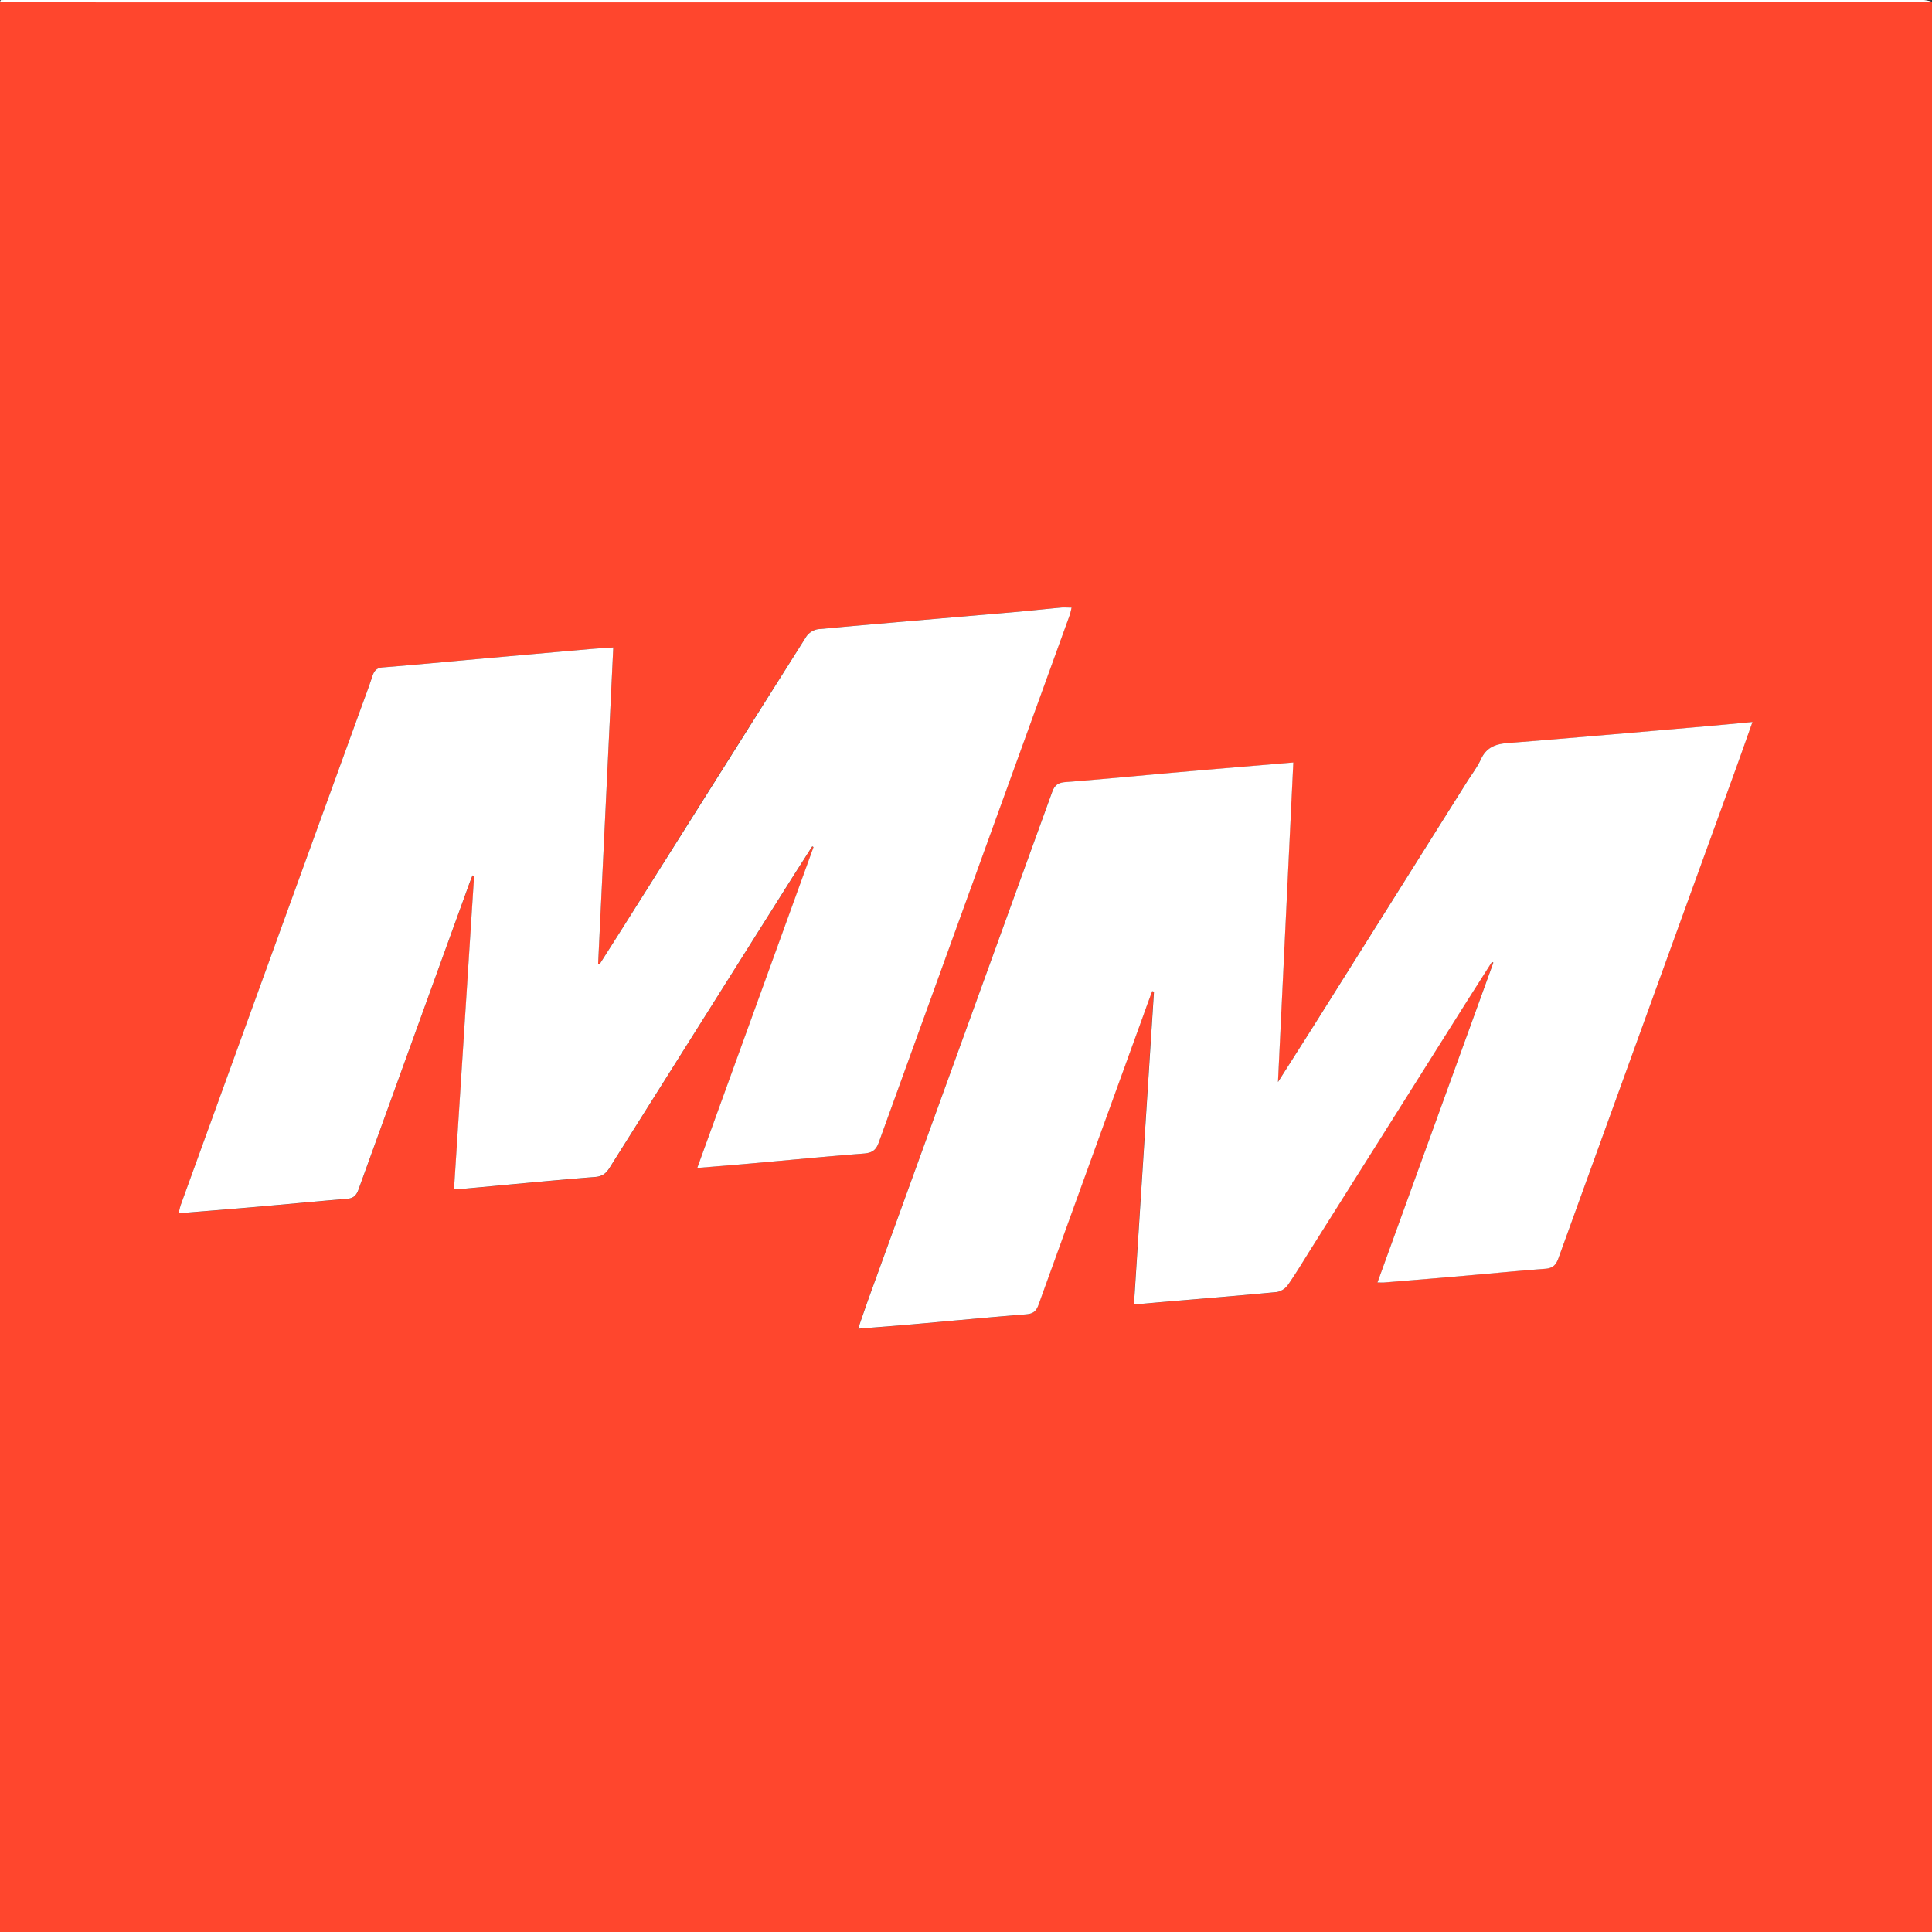
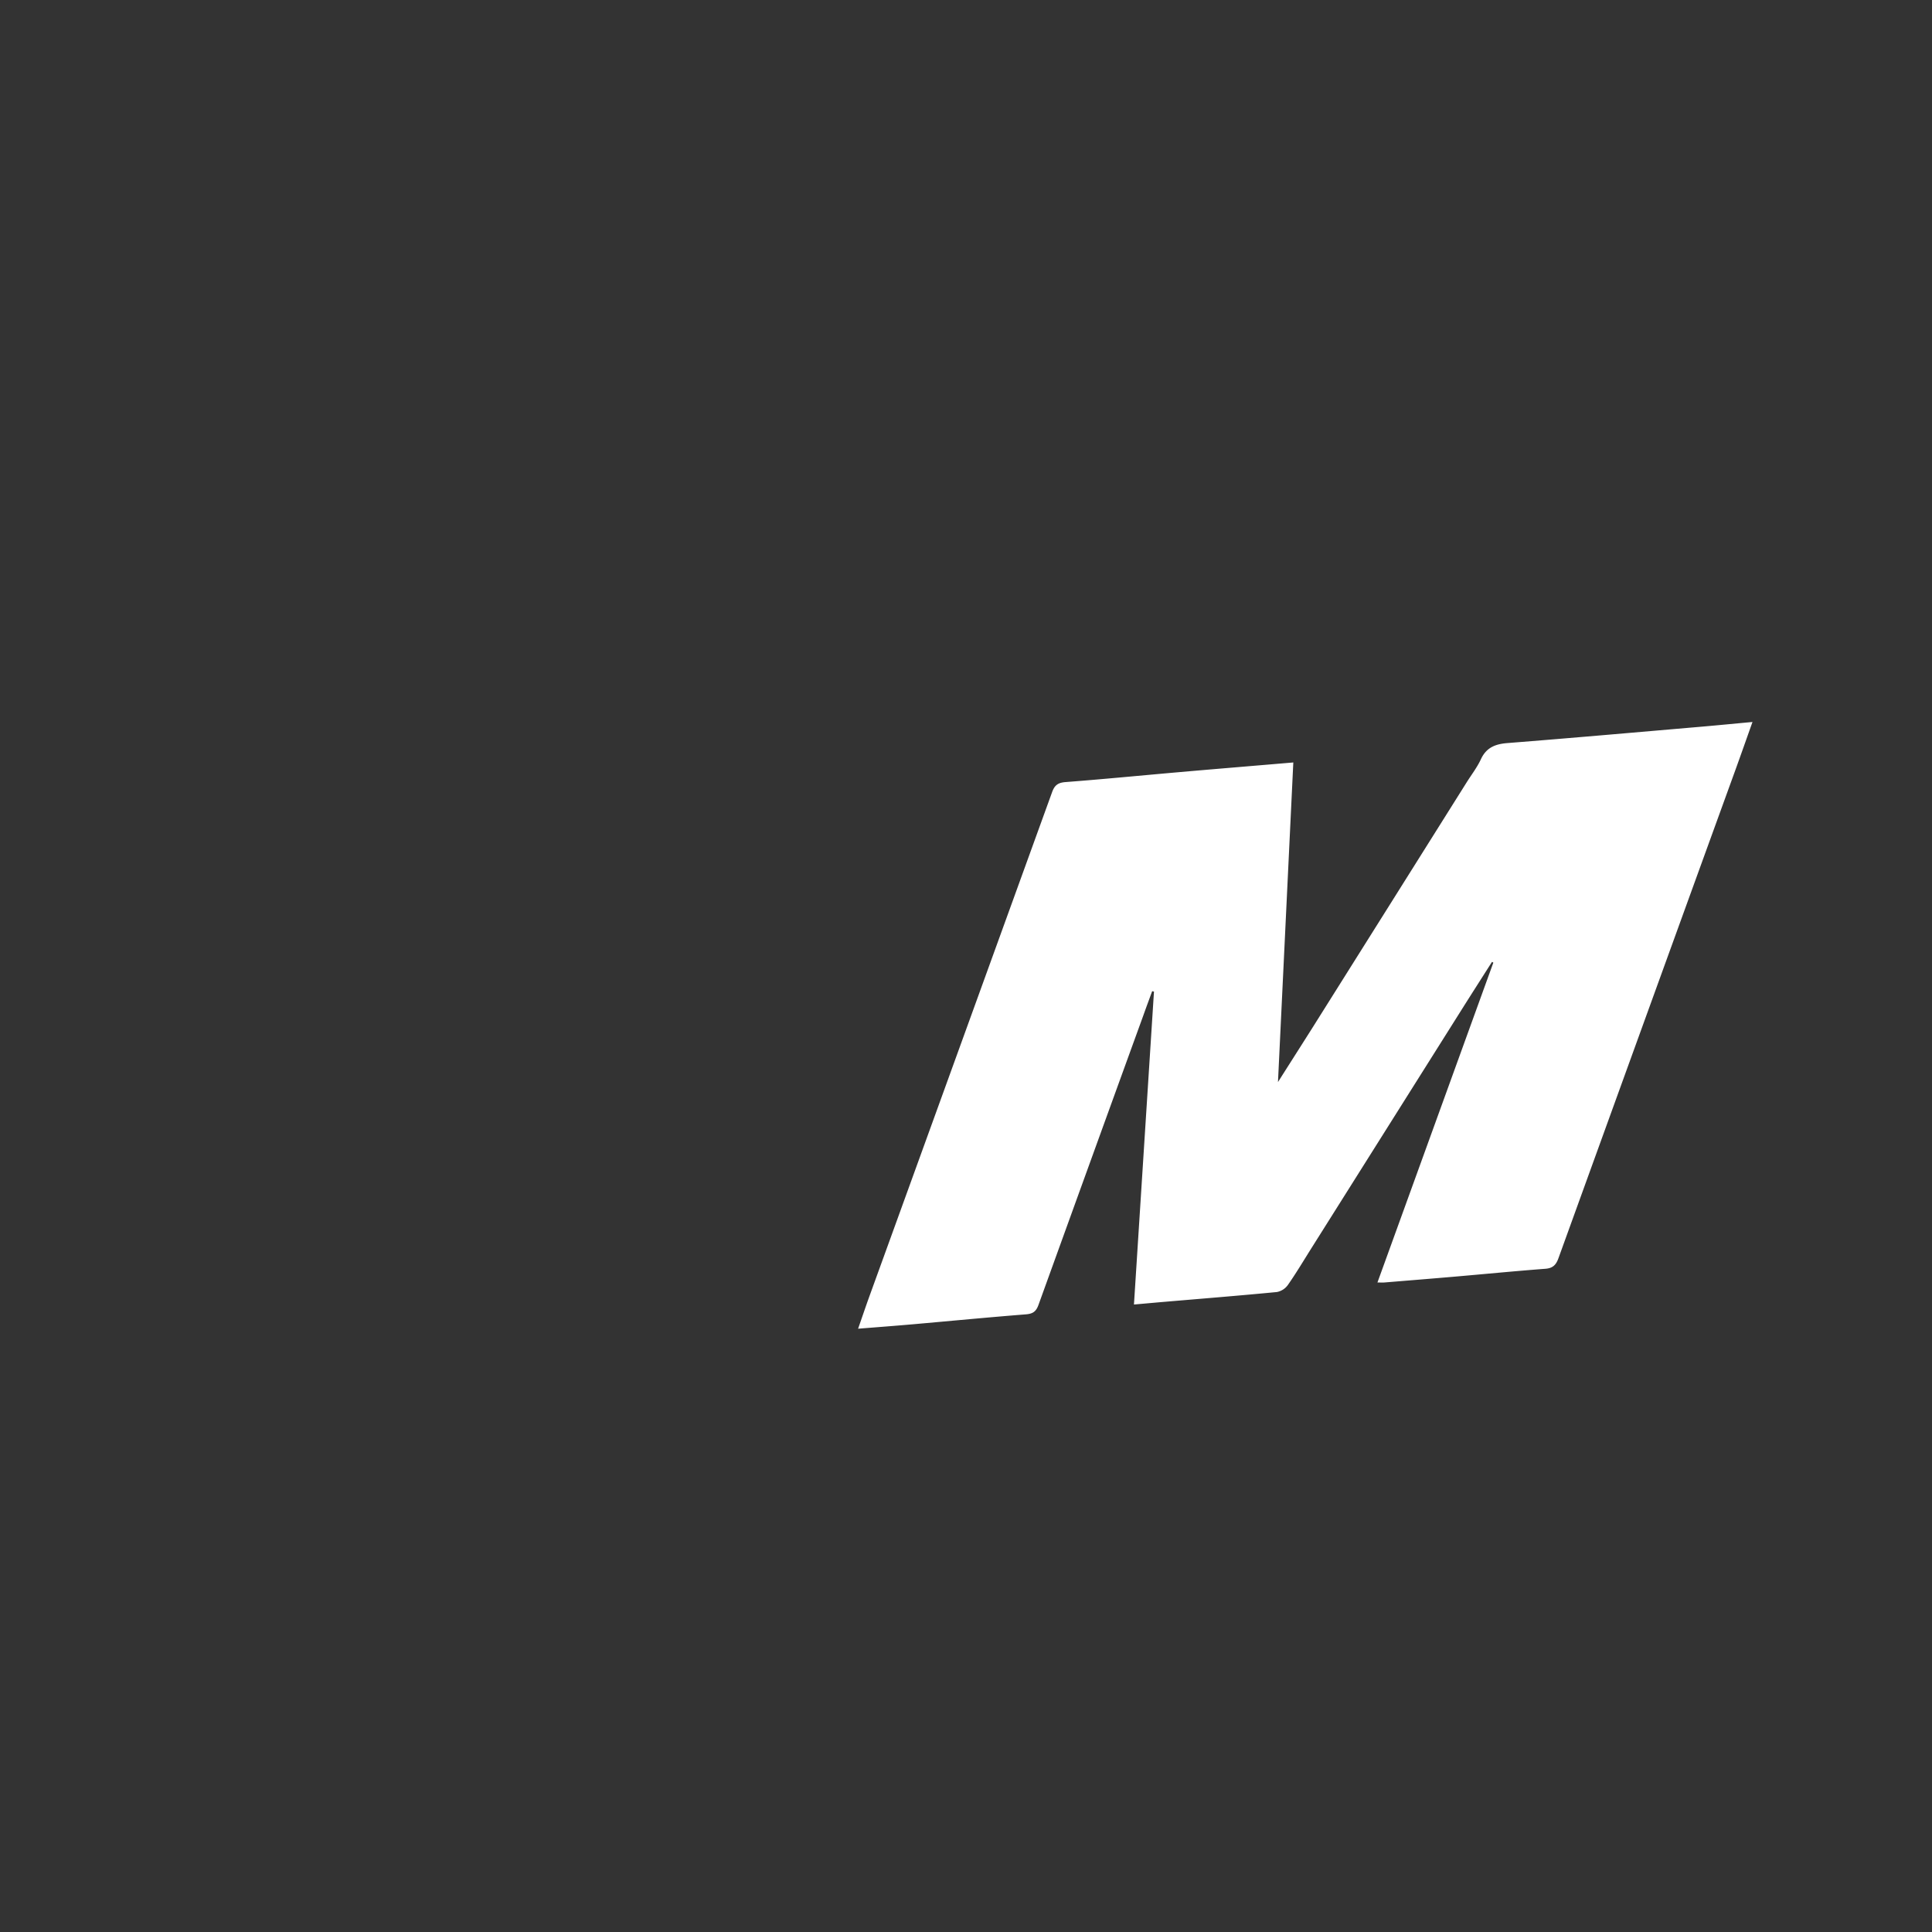
<svg xmlns="http://www.w3.org/2000/svg" viewBox="0 0 1080 1080">
  <rect x="0" y="0" width="1080" height="1080" fill="#333333" stroke="none" />
  <defs>
    <style>.cls-1{fill:#ff462d;}.cls-2{fill:#fff;}</style>
  </defs>
  <g id="Слой_2" data-name="Слой 2">
    <g id="Слой_1-2" data-name="Слой 1">
-       <path class="cls-1" d="M1080,1V1080H0V1c2,.1,4,.3,6,.3q534,0,1068.08,0C1076,1.31,1078,1.11,1080,1ZM389.76,652.88c11-.91,20.59-1.65,30.17-2.5,20.88-1.85,41.74-3.91,62.63-5.51,4.56-.35,7-1.5,8.64-6.11q53.19-147.4,106.68-294.71a43.83,43.83,0,0,0,1.1-4.42c-2.38,0-4.2-.15-6,0-9.27.86-18.53,1.88-27.81,2.68-36,3.11-71.94,6.09-107.89,9.38a10,10,0,0,0-6.57,4.1q-50.19,79.26-100.05,158.73c-5.17,8.22-10.4,16.41-15.61,24.61l-.73-.34C337.15,480,340,421.13,342.8,361.93c-5.05.35-9,.55-13,.9q-31.56,2.78-63.12,5.6c-17.56,1.57-35.12,3.26-52.69,4.65-3.47.27-4.83,1.84-5.82,4.84-2.07,6.31-4.44,12.53-6.71,18.78Q151.26,535.12,101.06,673.54A44.39,44.39,0,0,0,100,678c1.46,0,2.43.06,3.38,0,13.43-1.1,26.86-2.16,40.29-3.33,16.73-1.46,33.46-3.09,50.2-4.46,3.65-.29,5.34-1.75,6.6-5.25q30.74-85.32,61.76-170.54c.61-1.67,1.29-3.32,1.94-5l.9.32c-3.73,58.16-7.46,116.31-11.21,174.8,2.5,0,4.15.13,5.77,0,24.35-2.21,48.69-4.62,73.06-6.55,4.13-.33,6.16-2,8.14-5.17q49.79-79.23,99.7-158.38c4.49-7.12,9-14.2,13.57-21.3l.71.43Zm380.26,64c2,0,2.94.07,3.88,0,13.27-1.09,26.53-2.15,39.79-3.3,16.74-1.45,33.46-3.08,50.21-4.36,4.14-.32,5.93-2.15,7.28-5.89Q920.47,567,969.94,430.68c3.15-8.69,6.21-17.41,9.63-27.05-10.14.94-19.35,1.84-28.57,2.64-36.13,3.1-72.25,6.3-108.41,9.15-6.83.54-11.81,2.54-14.86,9.1-2.09,4.49-5.19,8.5-7.85,12.72Q776.61,506.12,733.32,575c-6.07,9.66-12.21,19.27-19,29.93,2.89-60.18,5.71-119,8.57-178.66l-13,1.1c-17.07,1.44-34.15,2.85-51.22,4.35-21,1.84-42.07,3.91-63.13,5.52-4.16.32-6.08,1.73-7.47,5.57q-51,141-102.19,282c-2.07,5.7-4,11.44-6.28,18,10.82-.87,20.74-1.61,30.64-2.48,21.05-1.85,42.08-3.89,63.13-5.55,3.93-.31,5.72-1.54,7.08-5.31q29.1-80.88,58.55-161.64c1.66-4.58,3.35-9.14,5-13.71l1,.26c-3.72,58.13-7.44,116.25-11.19,174.9,6.54-.58,12.14-1.09,17.75-1.56,20.72-1.76,41.45-3.4,62.15-5.42a9.83,9.83,0,0,0,6.18-4c4.57-6.53,8.66-13.41,12.91-20.17q41.88-66.51,83.76-133c5.76-9.15,11.59-18.25,17.39-27.37l.76.41C813.29,597.5,791.77,656.88,770,716.92Z" />
-       <path class="cls-2" d="M1080,1c-2,.1-4,.3-6,.3Q540,1.33,6,1.31c-2,0-4-.2-6-.3C.17.68.32.07.5.05,1.83,0,3.17,0,4.5,0q535.5,0,1071,0A21.92,21.92,0,0,1,1080,1Z" />
-       <path class="cls-2" d="M389.76,652.88l65-179.36-.71-.43c-4.52,7.1-9.08,14.18-13.57,21.3q-49.87,79.17-99.7,158.38c-2,3.16-4,4.84-8.14,5.17-24.37,1.93-48.71,4.34-73.06,6.55-1.62.15-3.27,0-5.77,0,3.75-58.49,7.48-116.64,11.21-174.8l-.9-.32c-.65,1.66-1.33,3.31-1.94,5q-30.93,85.26-61.76,170.54c-1.26,3.5-2.95,5-6.6,5.25-16.74,1.37-33.47,3-50.2,4.46-13.43,1.17-26.86,2.23-40.29,3.33-1,.07-1.92,0-3.38,0a44.39,44.39,0,0,1,1.11-4.42Q151.25,535.11,201.48,396.7c2.27-6.25,4.64-12.47,6.71-18.78,1-3,2.35-4.57,5.82-4.84,17.57-1.39,35.13-3.08,52.69-4.65q31.56-2.82,63.12-5.6c4-.35,7.93-.55,13-.9-2.83,59.2-5.65,118-8.47,176.88l.73.34c5.21-8.2,10.44-16.39,15.61-24.61q50-79.39,100.05-158.73a10,10,0,0,1,6.57-4.1c35.95-3.29,71.93-6.27,107.89-9.38,9.28-.8,18.54-1.82,27.81-2.68,1.79-.17,3.61,0,6,0a43.83,43.83,0,0,1-1.1,4.42Q544.51,491.4,491.2,638.76c-1.66,4.61-4.08,5.76-8.64,6.11-20.89,1.6-41.75,3.66-62.63,5.51C410.35,651.23,400.76,652,389.76,652.88Z" />
      <path class="cls-2" d="M770,716.92c21.75-60,43.27-119.42,64.79-178.8l-.76-.41c-5.8,9.12-11.63,18.22-17.39,27.37q-41.89,66.51-83.76,133c-4.25,6.76-8.34,13.64-12.91,20.17a9.83,9.83,0,0,1-6.18,4c-20.7,2-41.43,3.66-62.15,5.42-5.61.47-11.21,1-17.75,1.56,3.75-58.65,7.47-116.77,11.19-174.9l-1-.26c-1.68,4.57-3.37,9.13-5,13.71q-29.34,80.81-58.55,161.64c-1.36,3.77-3.15,5-7.08,5.31-21,1.66-42.08,3.7-63.13,5.55-9.9.87-19.82,1.61-30.64,2.48,2.27-6.52,4.21-12.26,6.28-18q51.12-141,102.19-282c1.39-3.84,3.31-5.25,7.47-5.57,21.06-1.61,42.09-3.68,63.13-5.52,17.07-1.5,34.15-2.91,51.22-4.35l13-1.1c-2.86,59.61-5.68,118.48-8.57,178.66,6.75-10.66,12.89-20.27,19-29.93q43.29-68.86,86.56-137.75c2.66-4.22,5.76-8.23,7.85-12.72,3-6.56,8-8.56,14.86-9.1,36.16-2.85,72.28-6.05,108.41-9.15,9.22-.8,18.43-1.7,28.57-2.64-3.42,9.64-6.48,18.36-9.63,27.05Q920.53,567,871.18,703.36c-1.35,3.74-3.14,5.57-7.28,5.89-16.75,1.28-33.47,2.91-50.21,4.36-13.26,1.15-26.52,2.21-39.79,3.3C773,717,772,716.92,770,716.92Z" />
    </g>
  </g>
</svg>